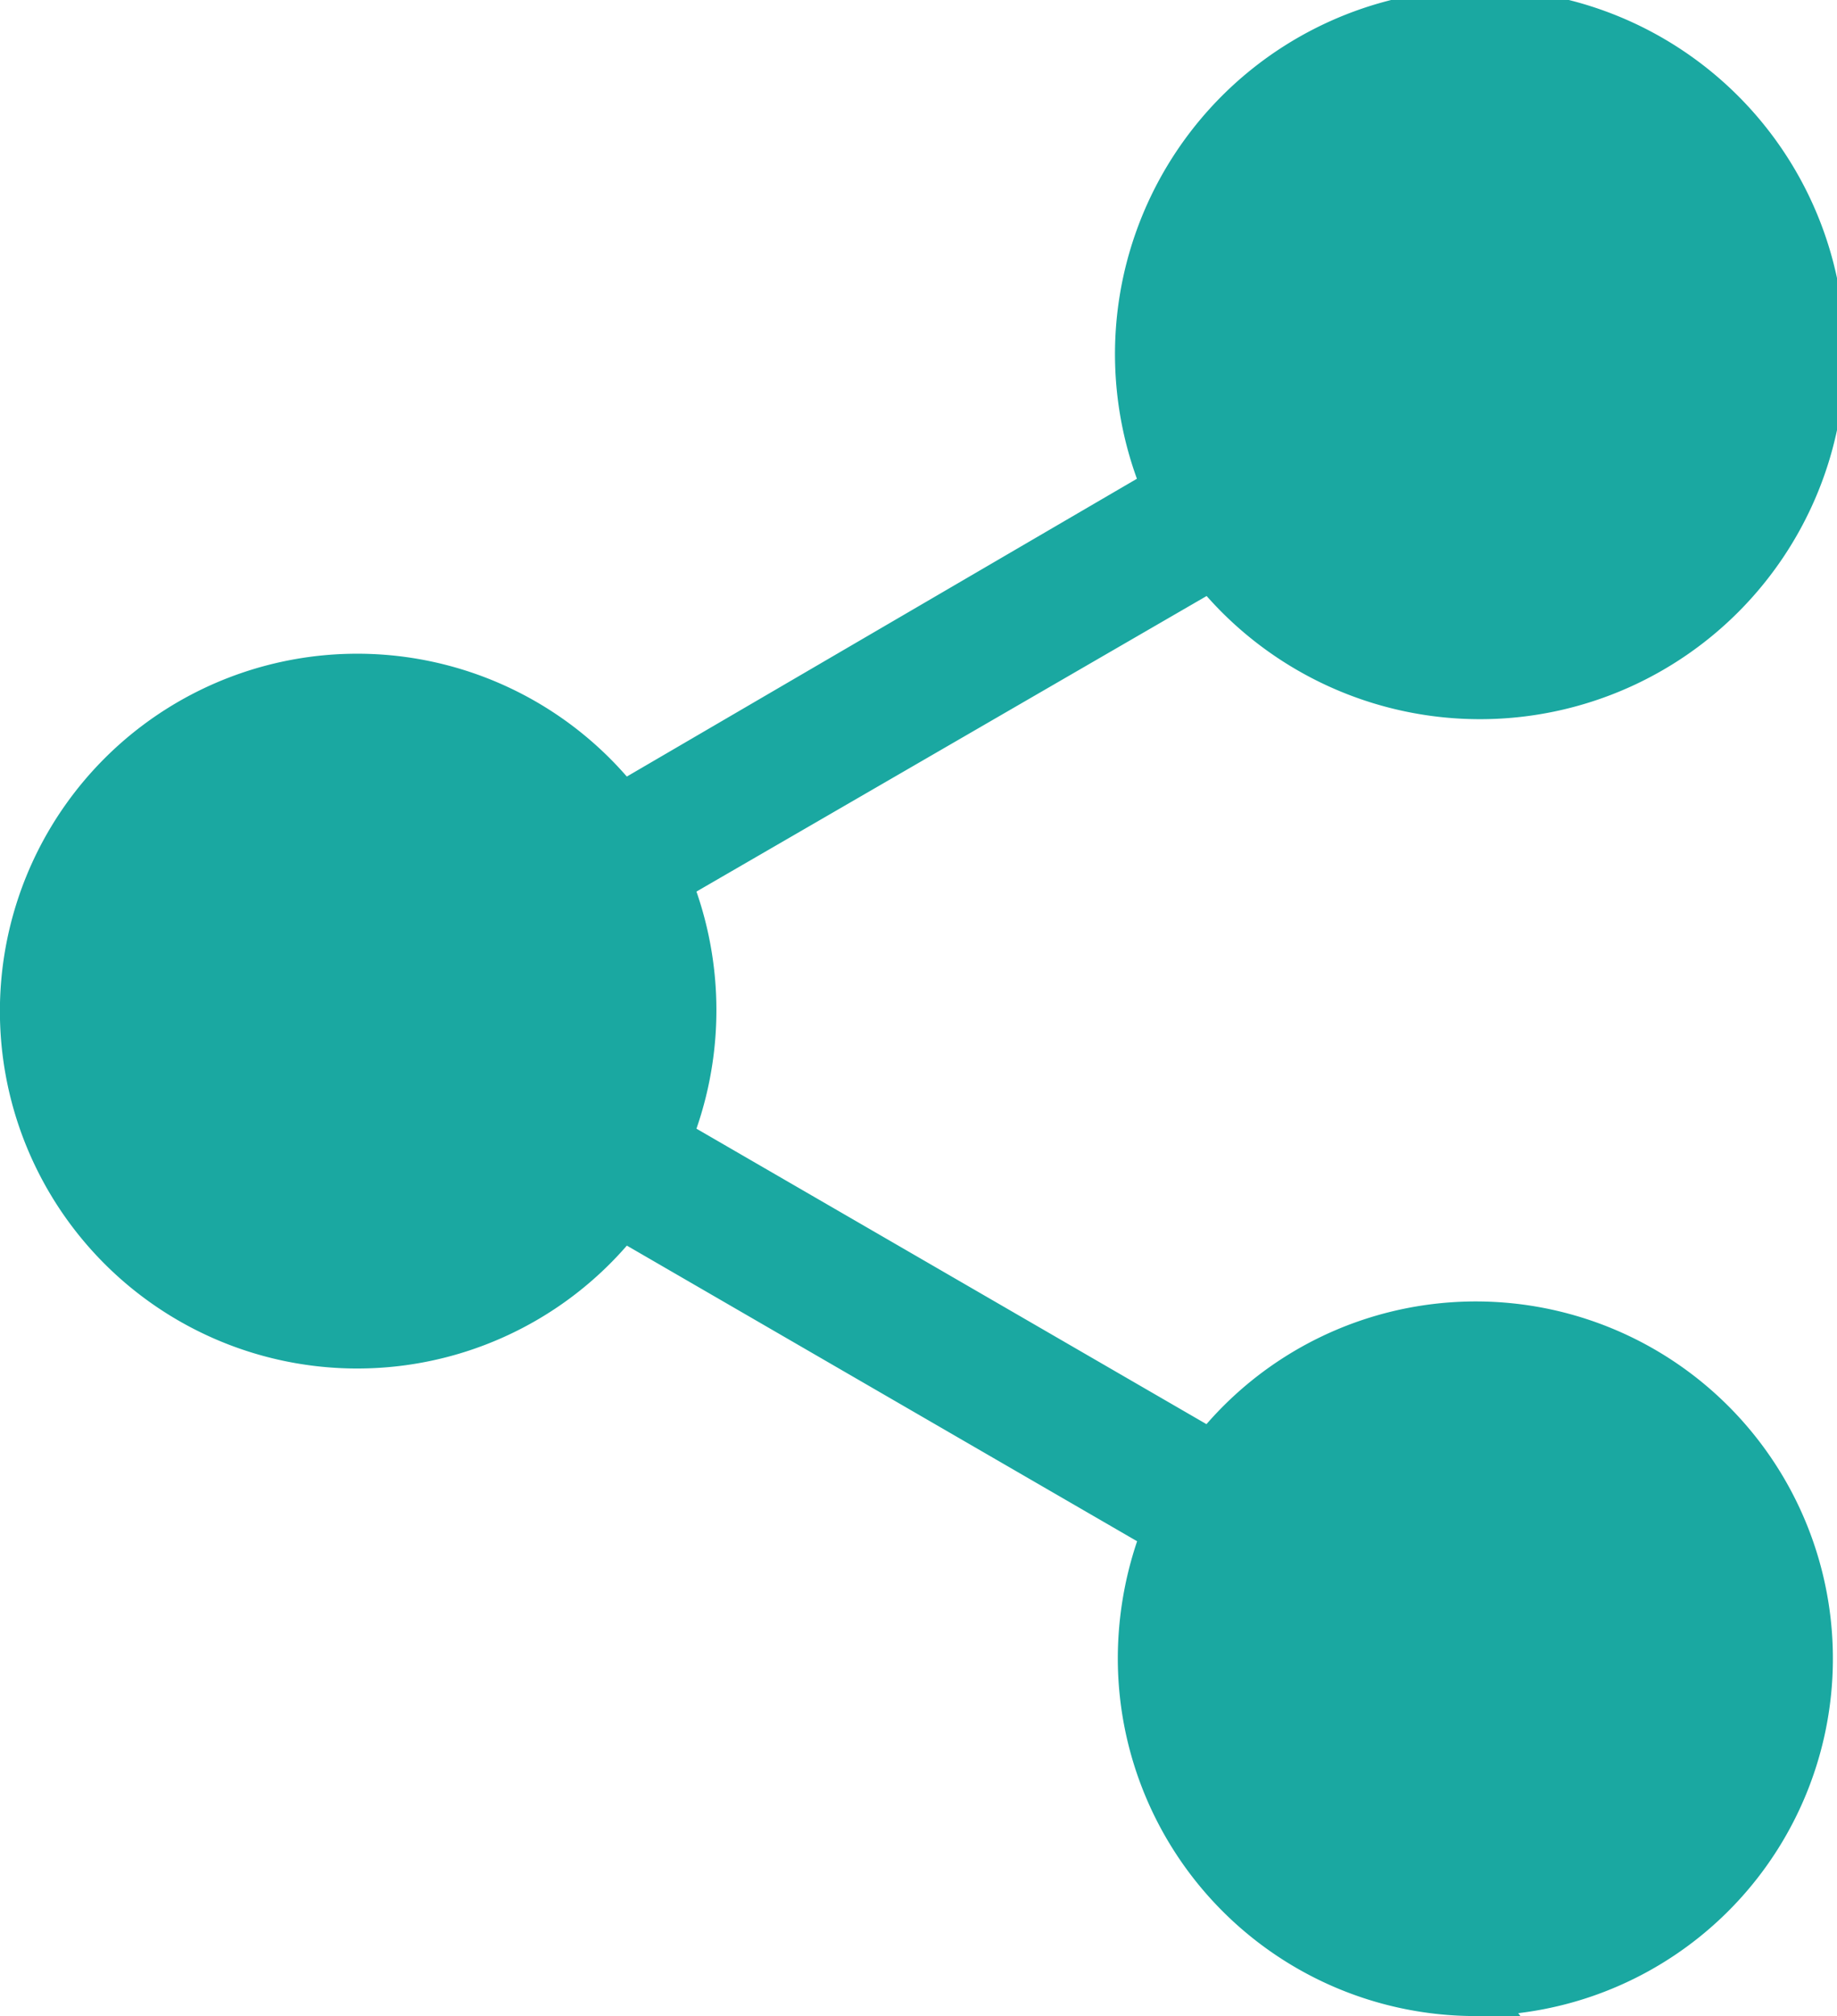
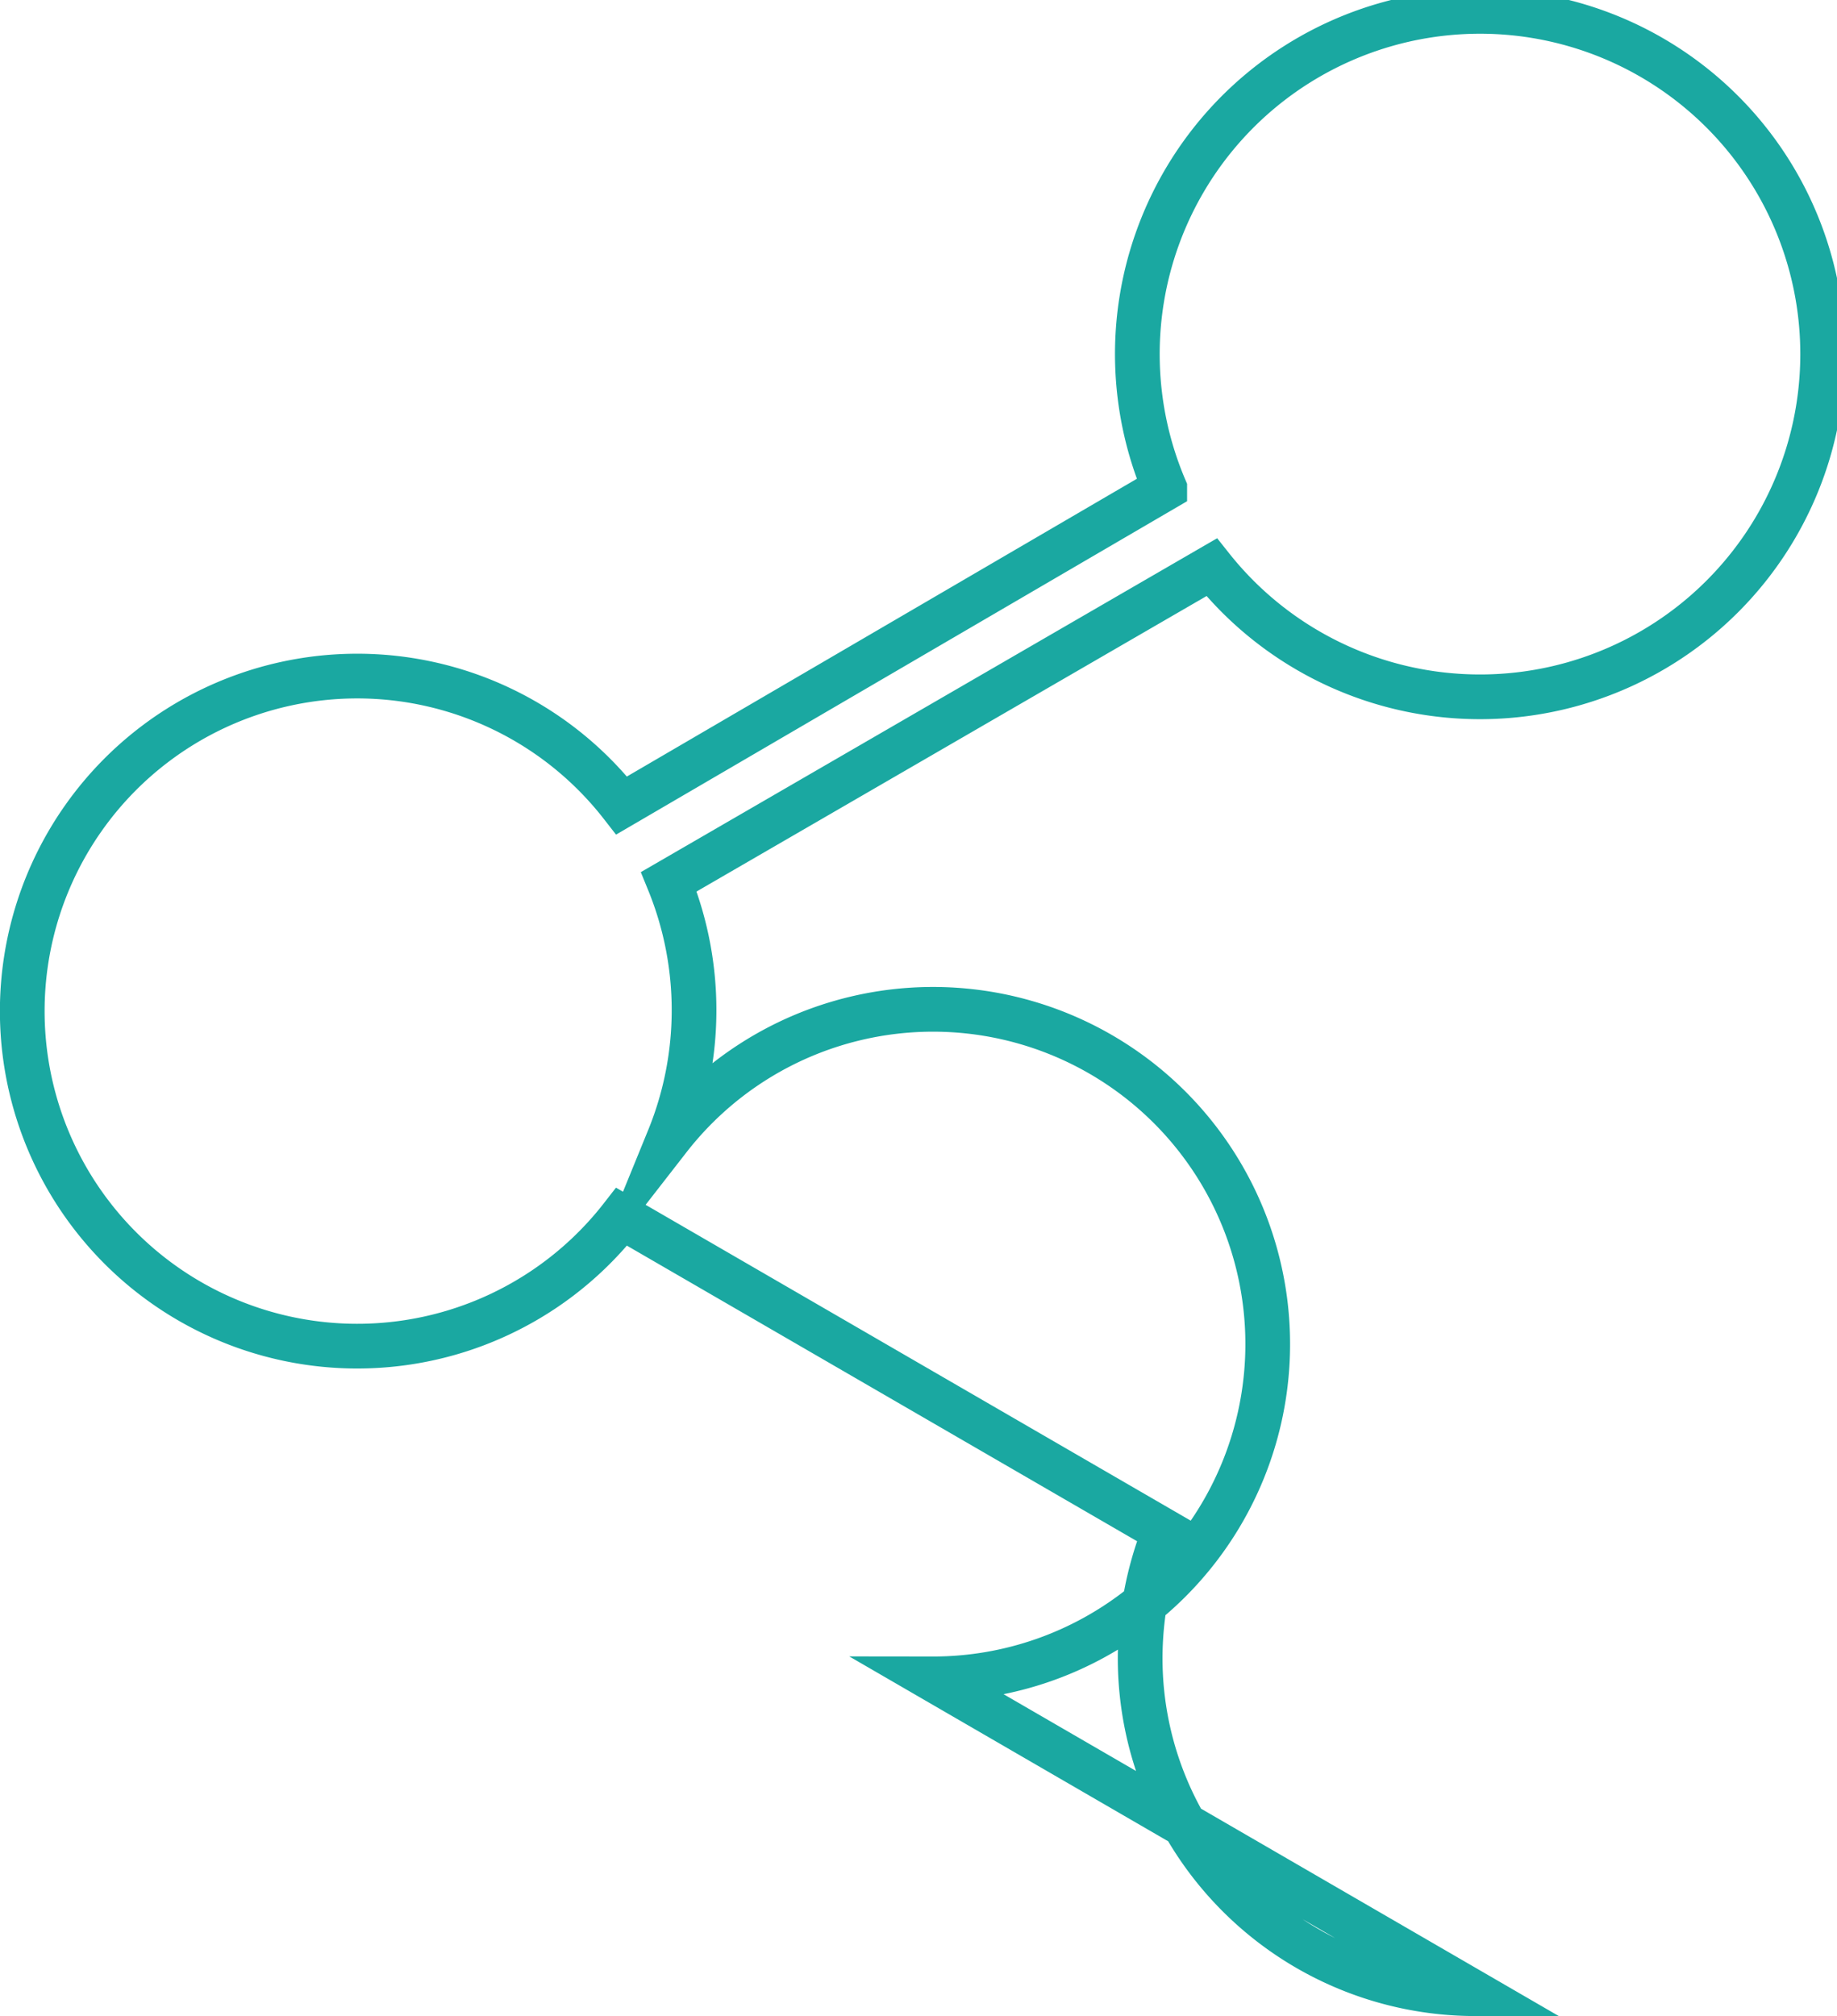
<svg xmlns="http://www.w3.org/2000/svg" width="20.549" height="22.547" viewBox="0 0 20.549 22.547">
  <g transform="translate(0.004 0)">
-     <path d="M16.253,22.047A3.752,3.752,0,0,1,12.5,18.3a3.856,3.856,0,0,1,.273-1.424L6.7,13.358a3.747,3.747,0,1,1,0-4.6l6.075-3.546a3.833,3.833,0,1,1,.525.882L7.228,9.611a3.8,3.8,0,0,1,0,2.872L13.3,16a3.744,3.744,0,1,1,2.95,6.043" transform="translate(0.25 0.25)" fill="#1aa8a1" />
-     <path d="M16.253,22.047A3.752,3.752,0,0,1,12.5,18.3a3.856,3.856,0,0,1,.273-1.424L6.7,13.358a3.747,3.747,0,1,1,0-4.6l6.075-3.546a3.833,3.833,0,1,1,.525.882L7.228,9.611a3.8,3.8,0,0,1,0,2.872L13.3,16a3.744,3.744,0,1,1,2.95,6.043Z" transform="translate(0.25 0.25)" fill="none" stroke="#1aa8a1" stroke-miterlimit="10" stroke-width="0.5" />
+     <path d="M16.253,22.047A3.752,3.752,0,0,1,12.5,18.3a3.856,3.856,0,0,1,.273-1.424L6.7,13.358a3.747,3.747,0,1,1,0-4.6l6.075-3.546a3.833,3.833,0,1,1,.525.882L7.228,9.611a3.8,3.8,0,0,1,0,2.872a3.744,3.744,0,1,1,2.95,6.043Z" transform="translate(0.25 0.25)" fill="none" stroke="#1aa8a1" stroke-miterlimit="10" stroke-width="0.5" />
  </g>
</svg>